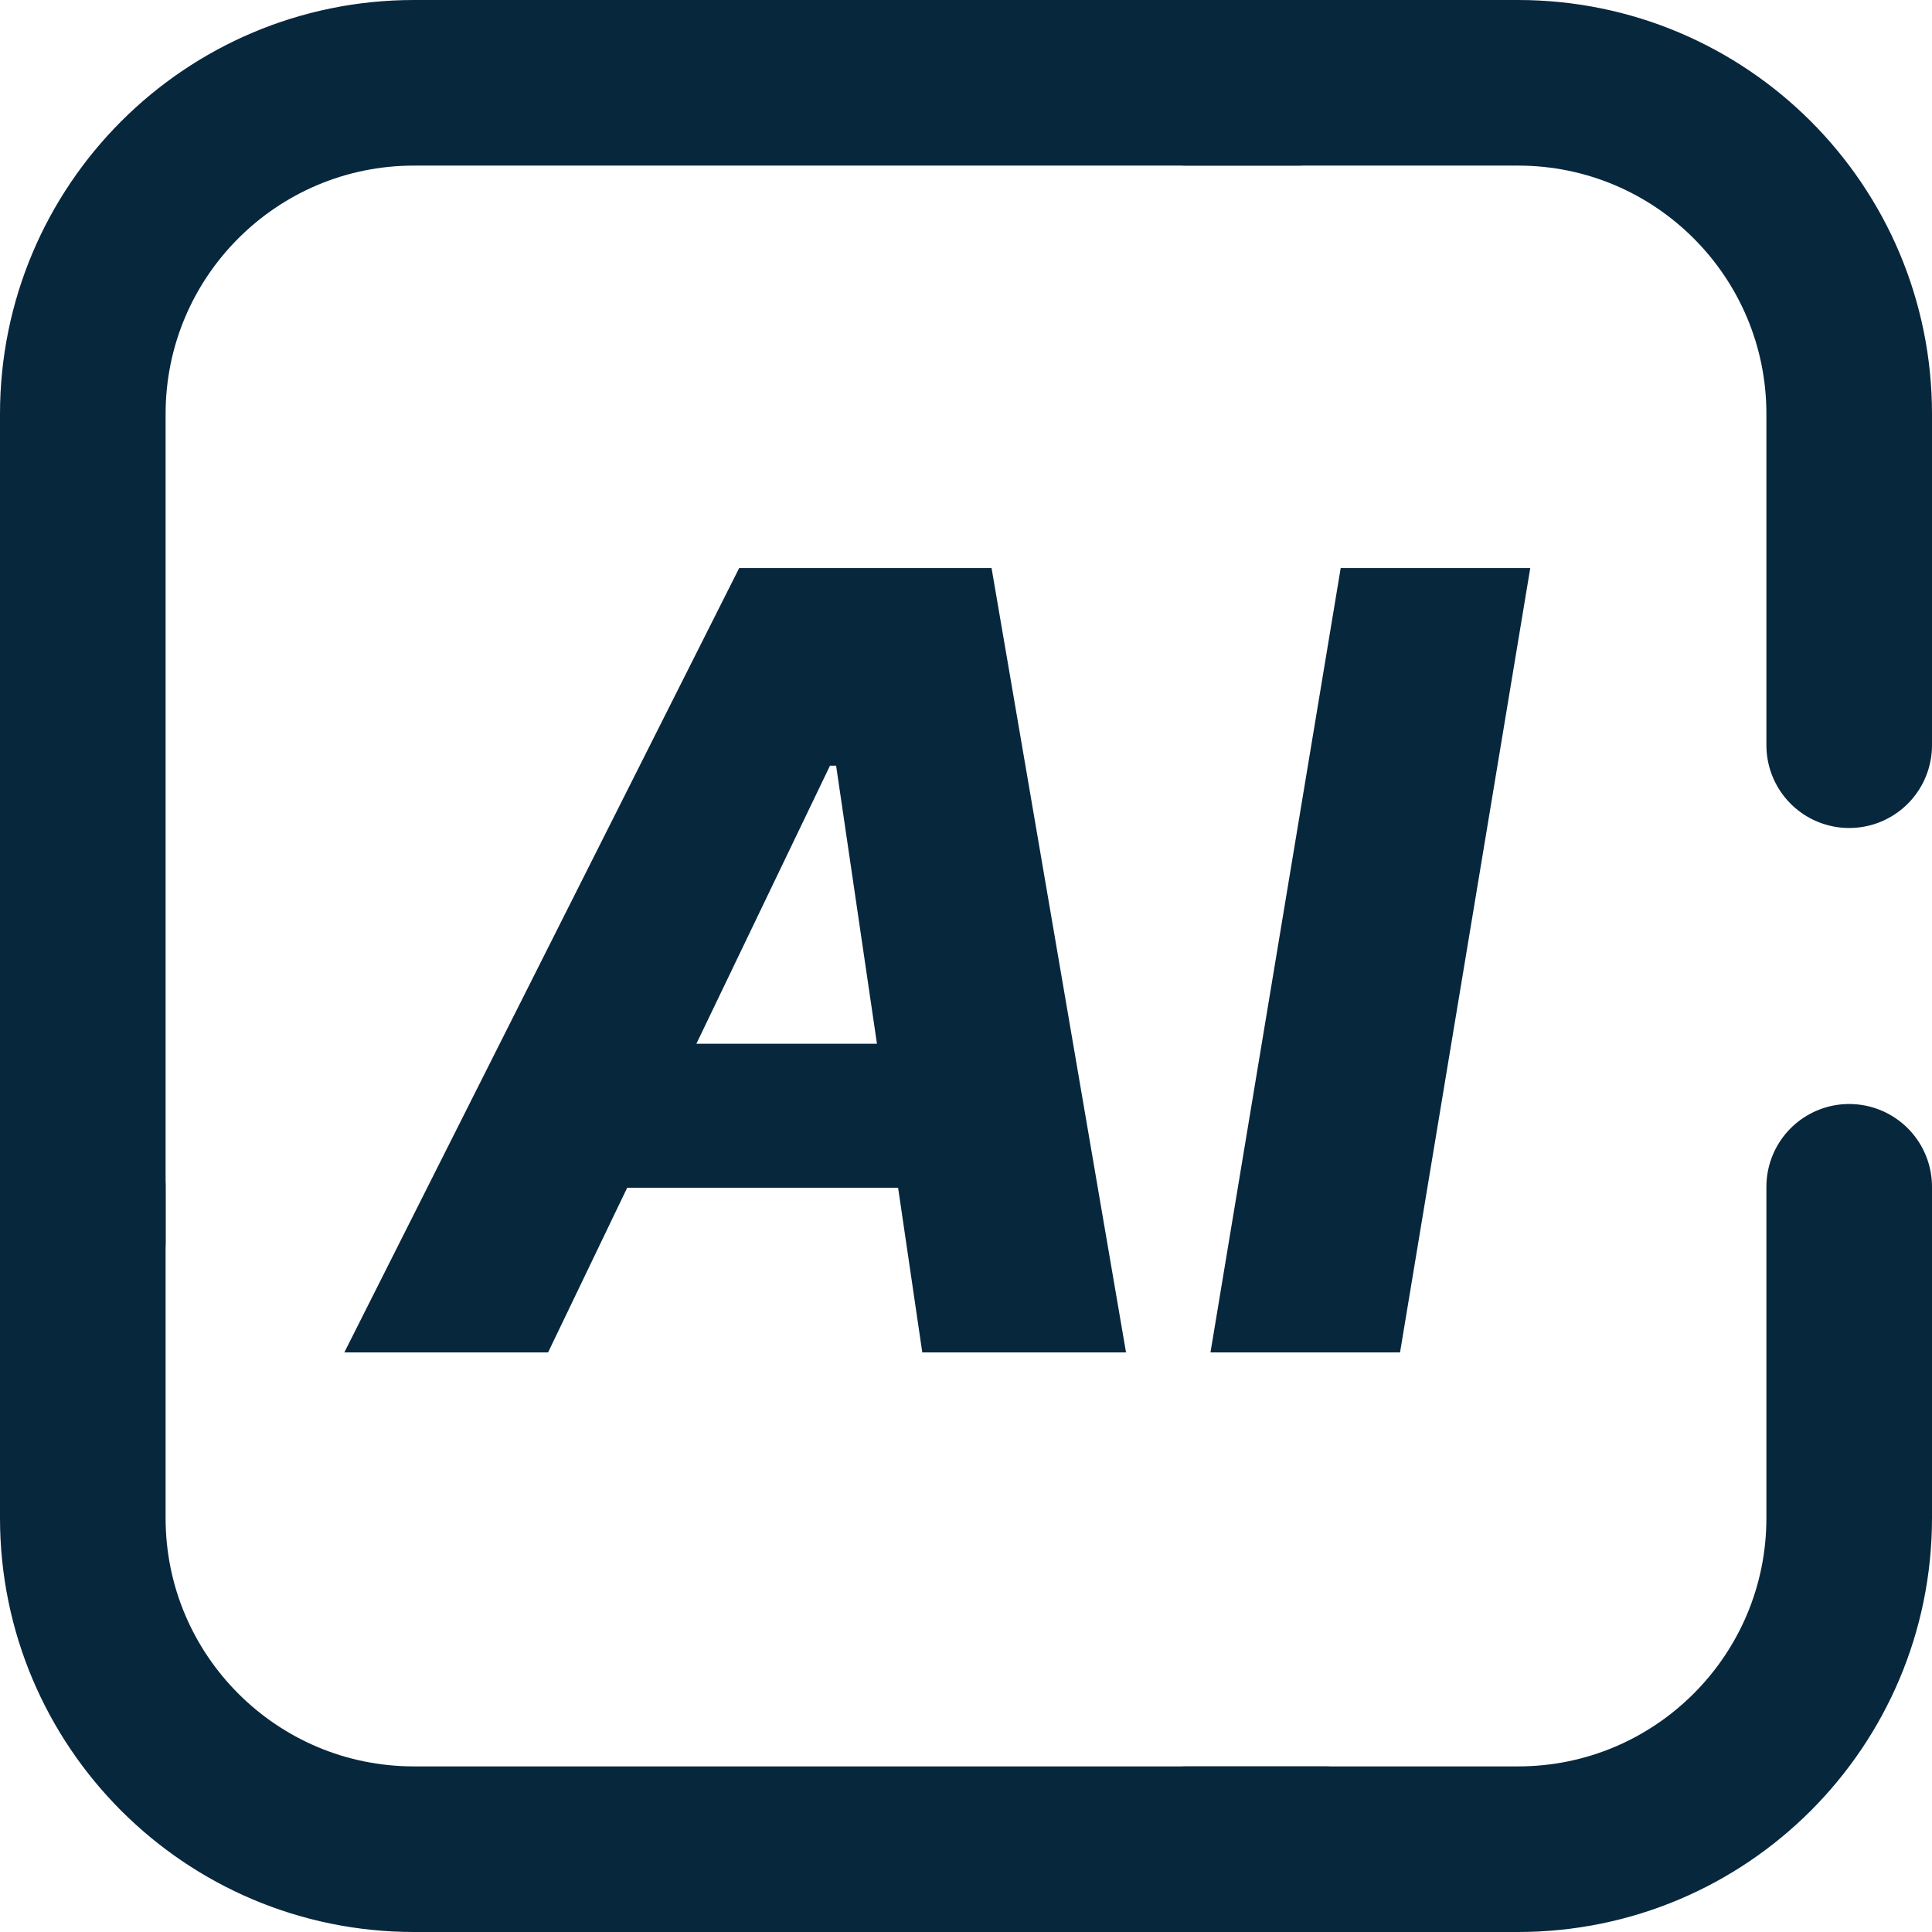
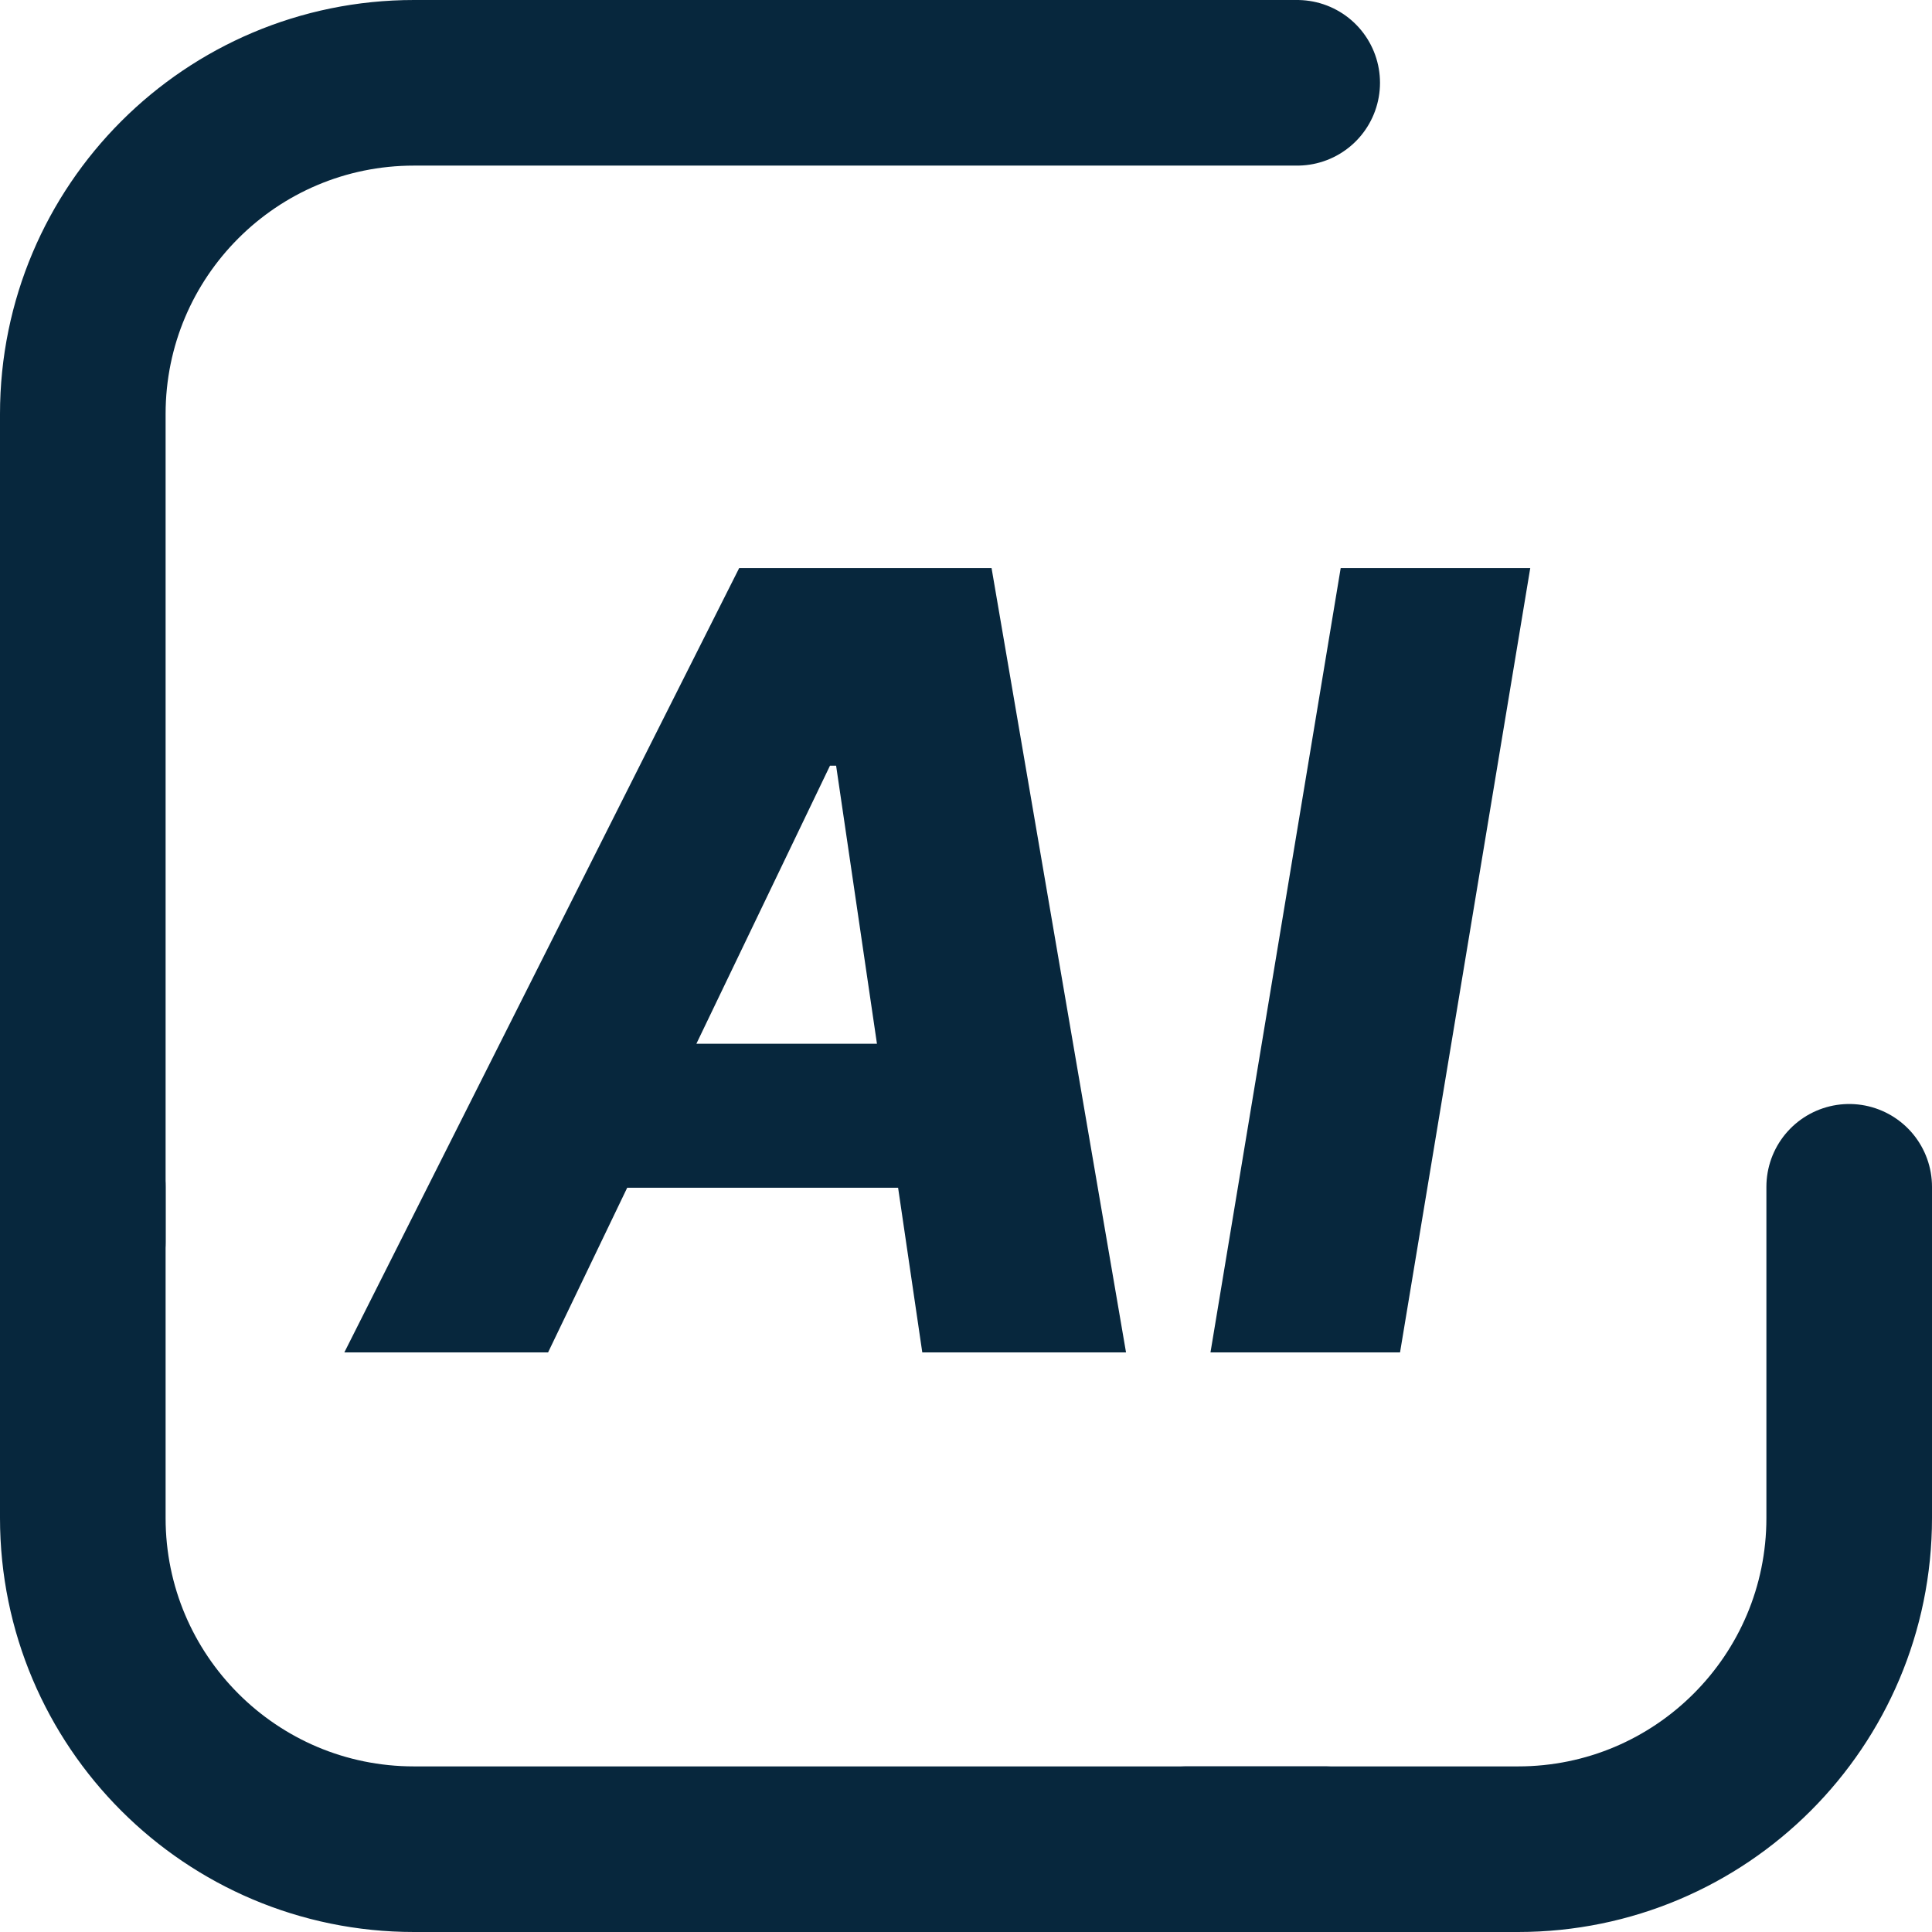
<svg xmlns="http://www.w3.org/2000/svg" width="35" height="35" viewBox="0 0 35 35" fill="none">
  <path d="M23.5 1.5H7.5C4.186 1.5 1.5 4.186 1.5 7.5V22.5" stroke="#07273D" stroke-width="3" stroke-linecap="round" />
  <path d="M21.5 33.5H27.5C30.814 33.5 33.5 30.814 33.5 27.5V21.5" stroke="#07273D" stroke-width="3" stroke-linecap="round" />
-   <path d="M21.5 1.5H27.5C30.814 1.5 33.5 4.186 33.5 7.5V13.5" stroke="#07273D" stroke-width="3" stroke-linecap="round" />
  <path d="M24 33.5H7.5C4.186 33.5 1.5 30.814 1.5 27.5V21.5" stroke="#07273D" stroke-width="3" stroke-linecap="round" />
  <path d="M9.929 24.5H6.238L13.391 10.291H17.963L20.399 24.5H16.708L15.147 13.871H15.036L9.929 24.5ZM10.373 18.908H18.088L17.644 21.517H9.929L10.373 18.908ZM27.722 10.291L25.363 24.5H21.929L24.288 10.291H27.722Z" fill="#07273D" />
</svg>